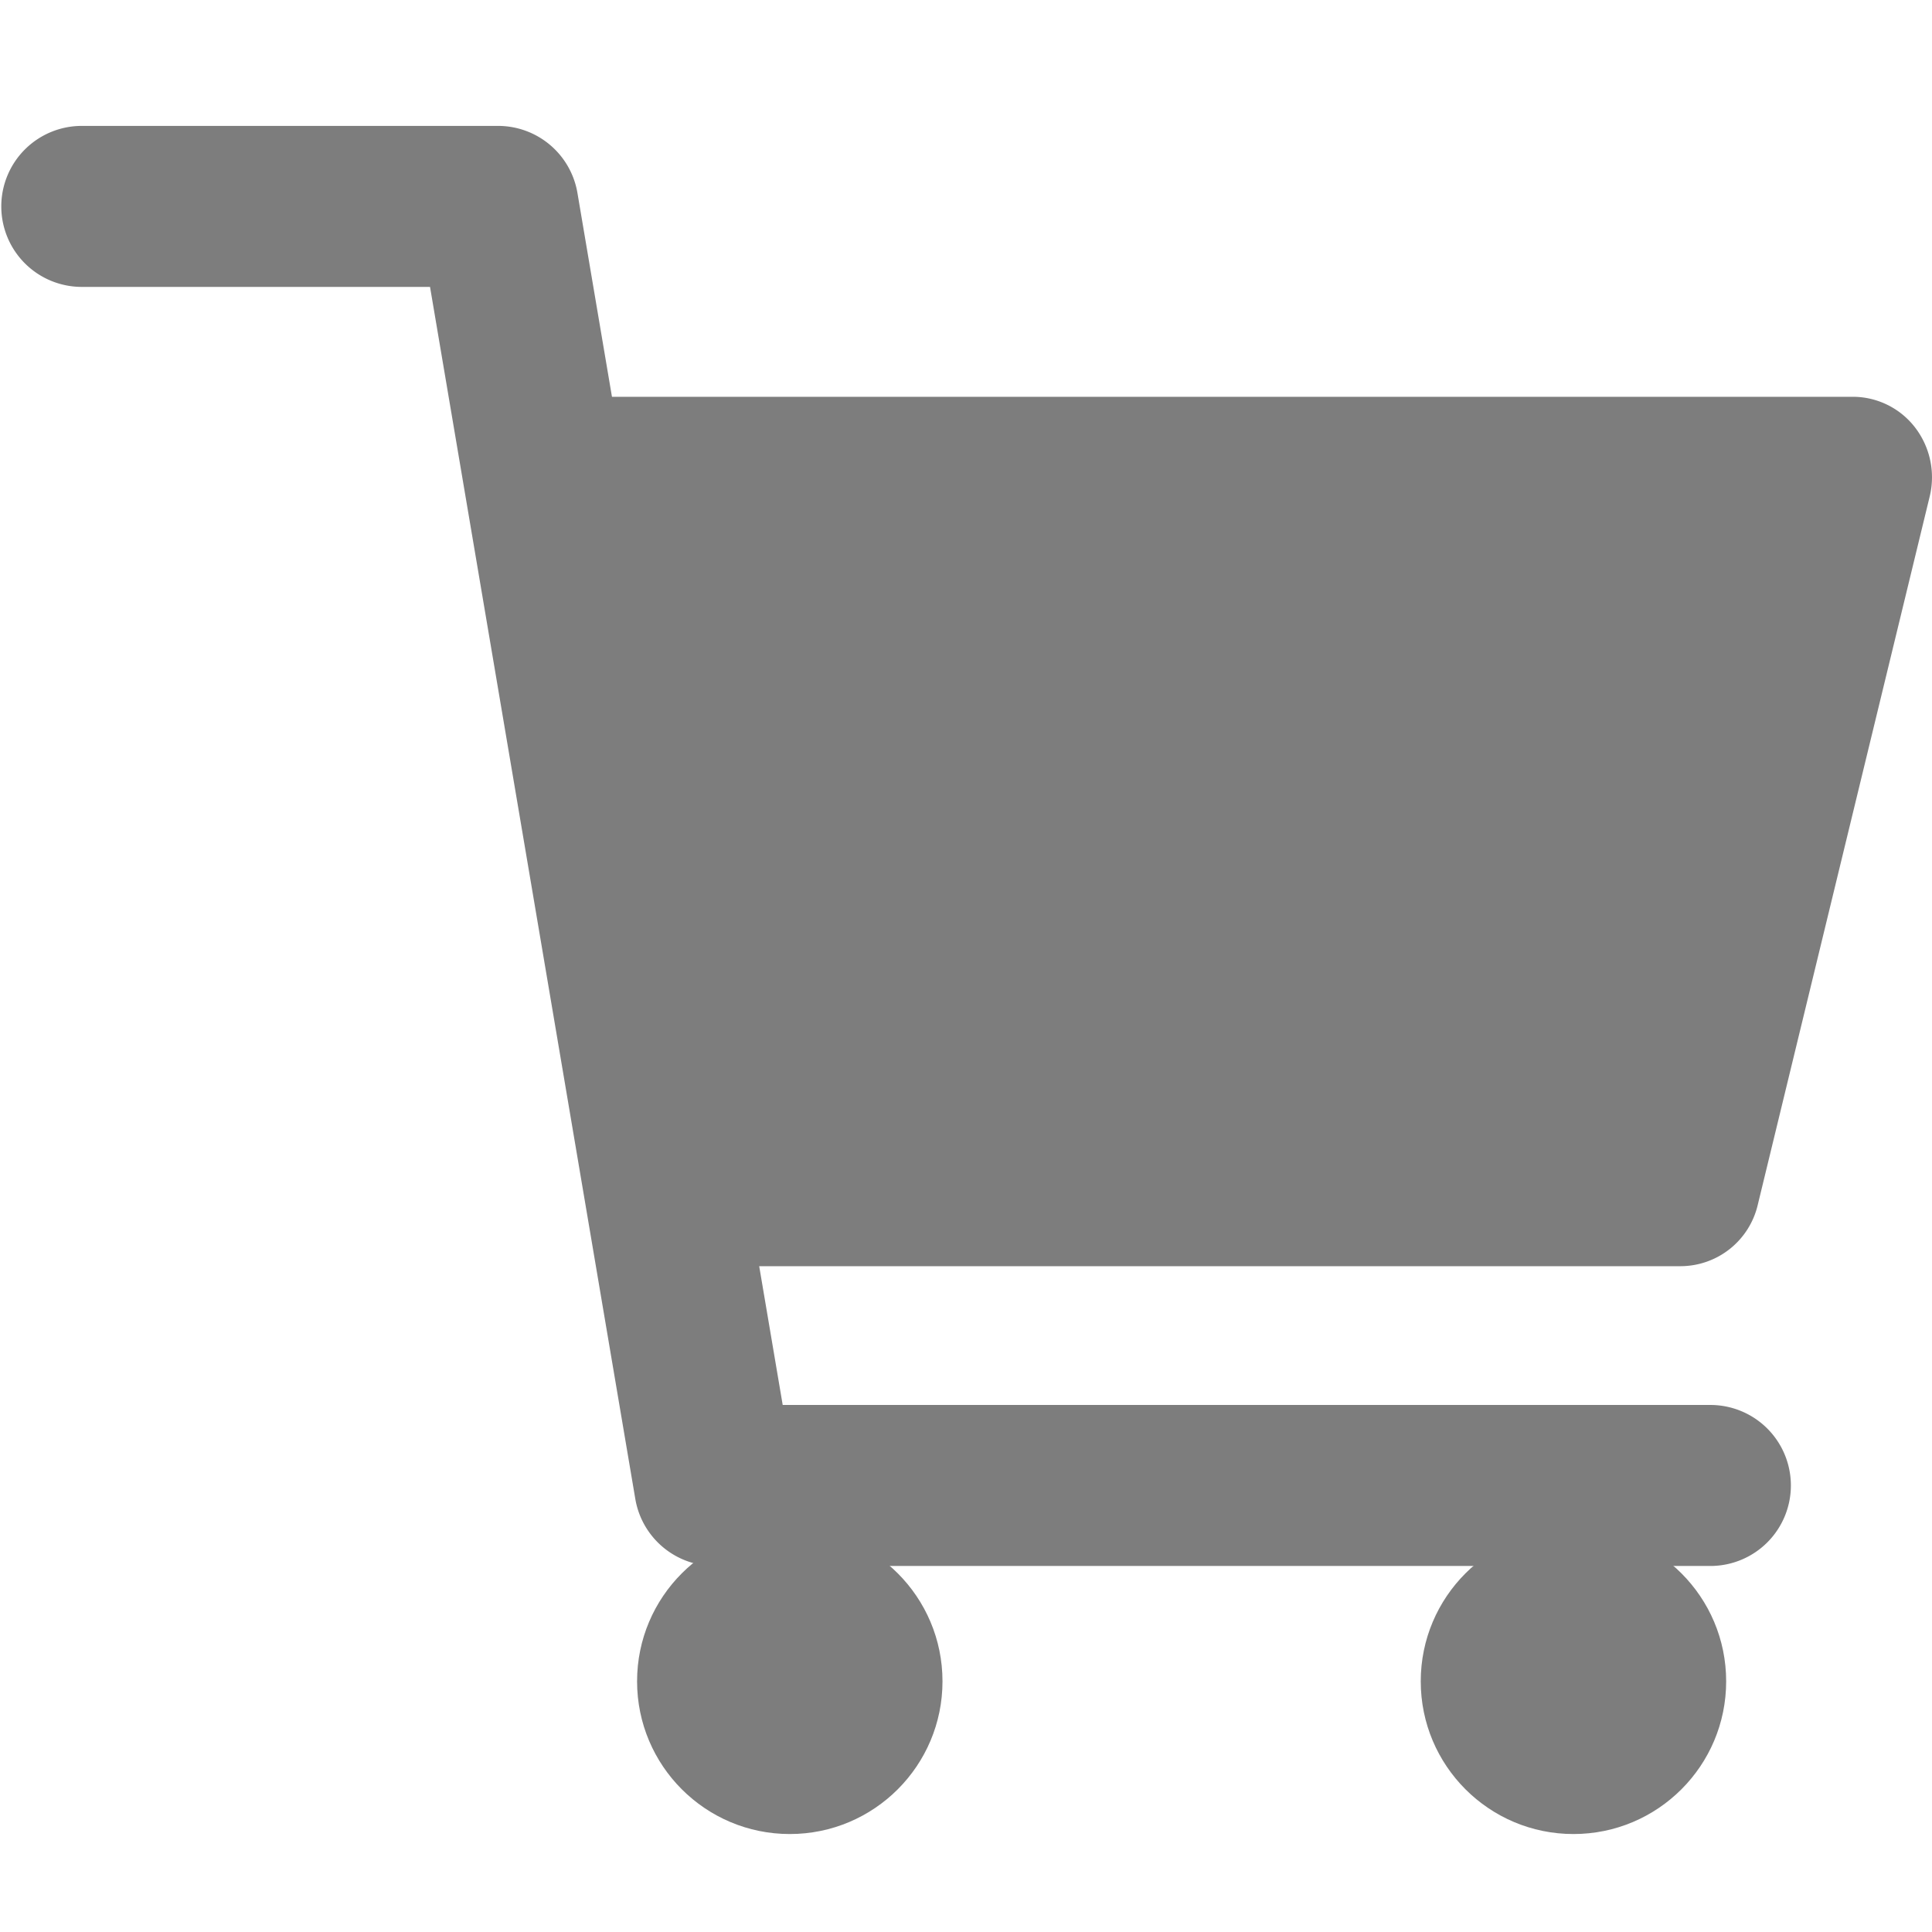
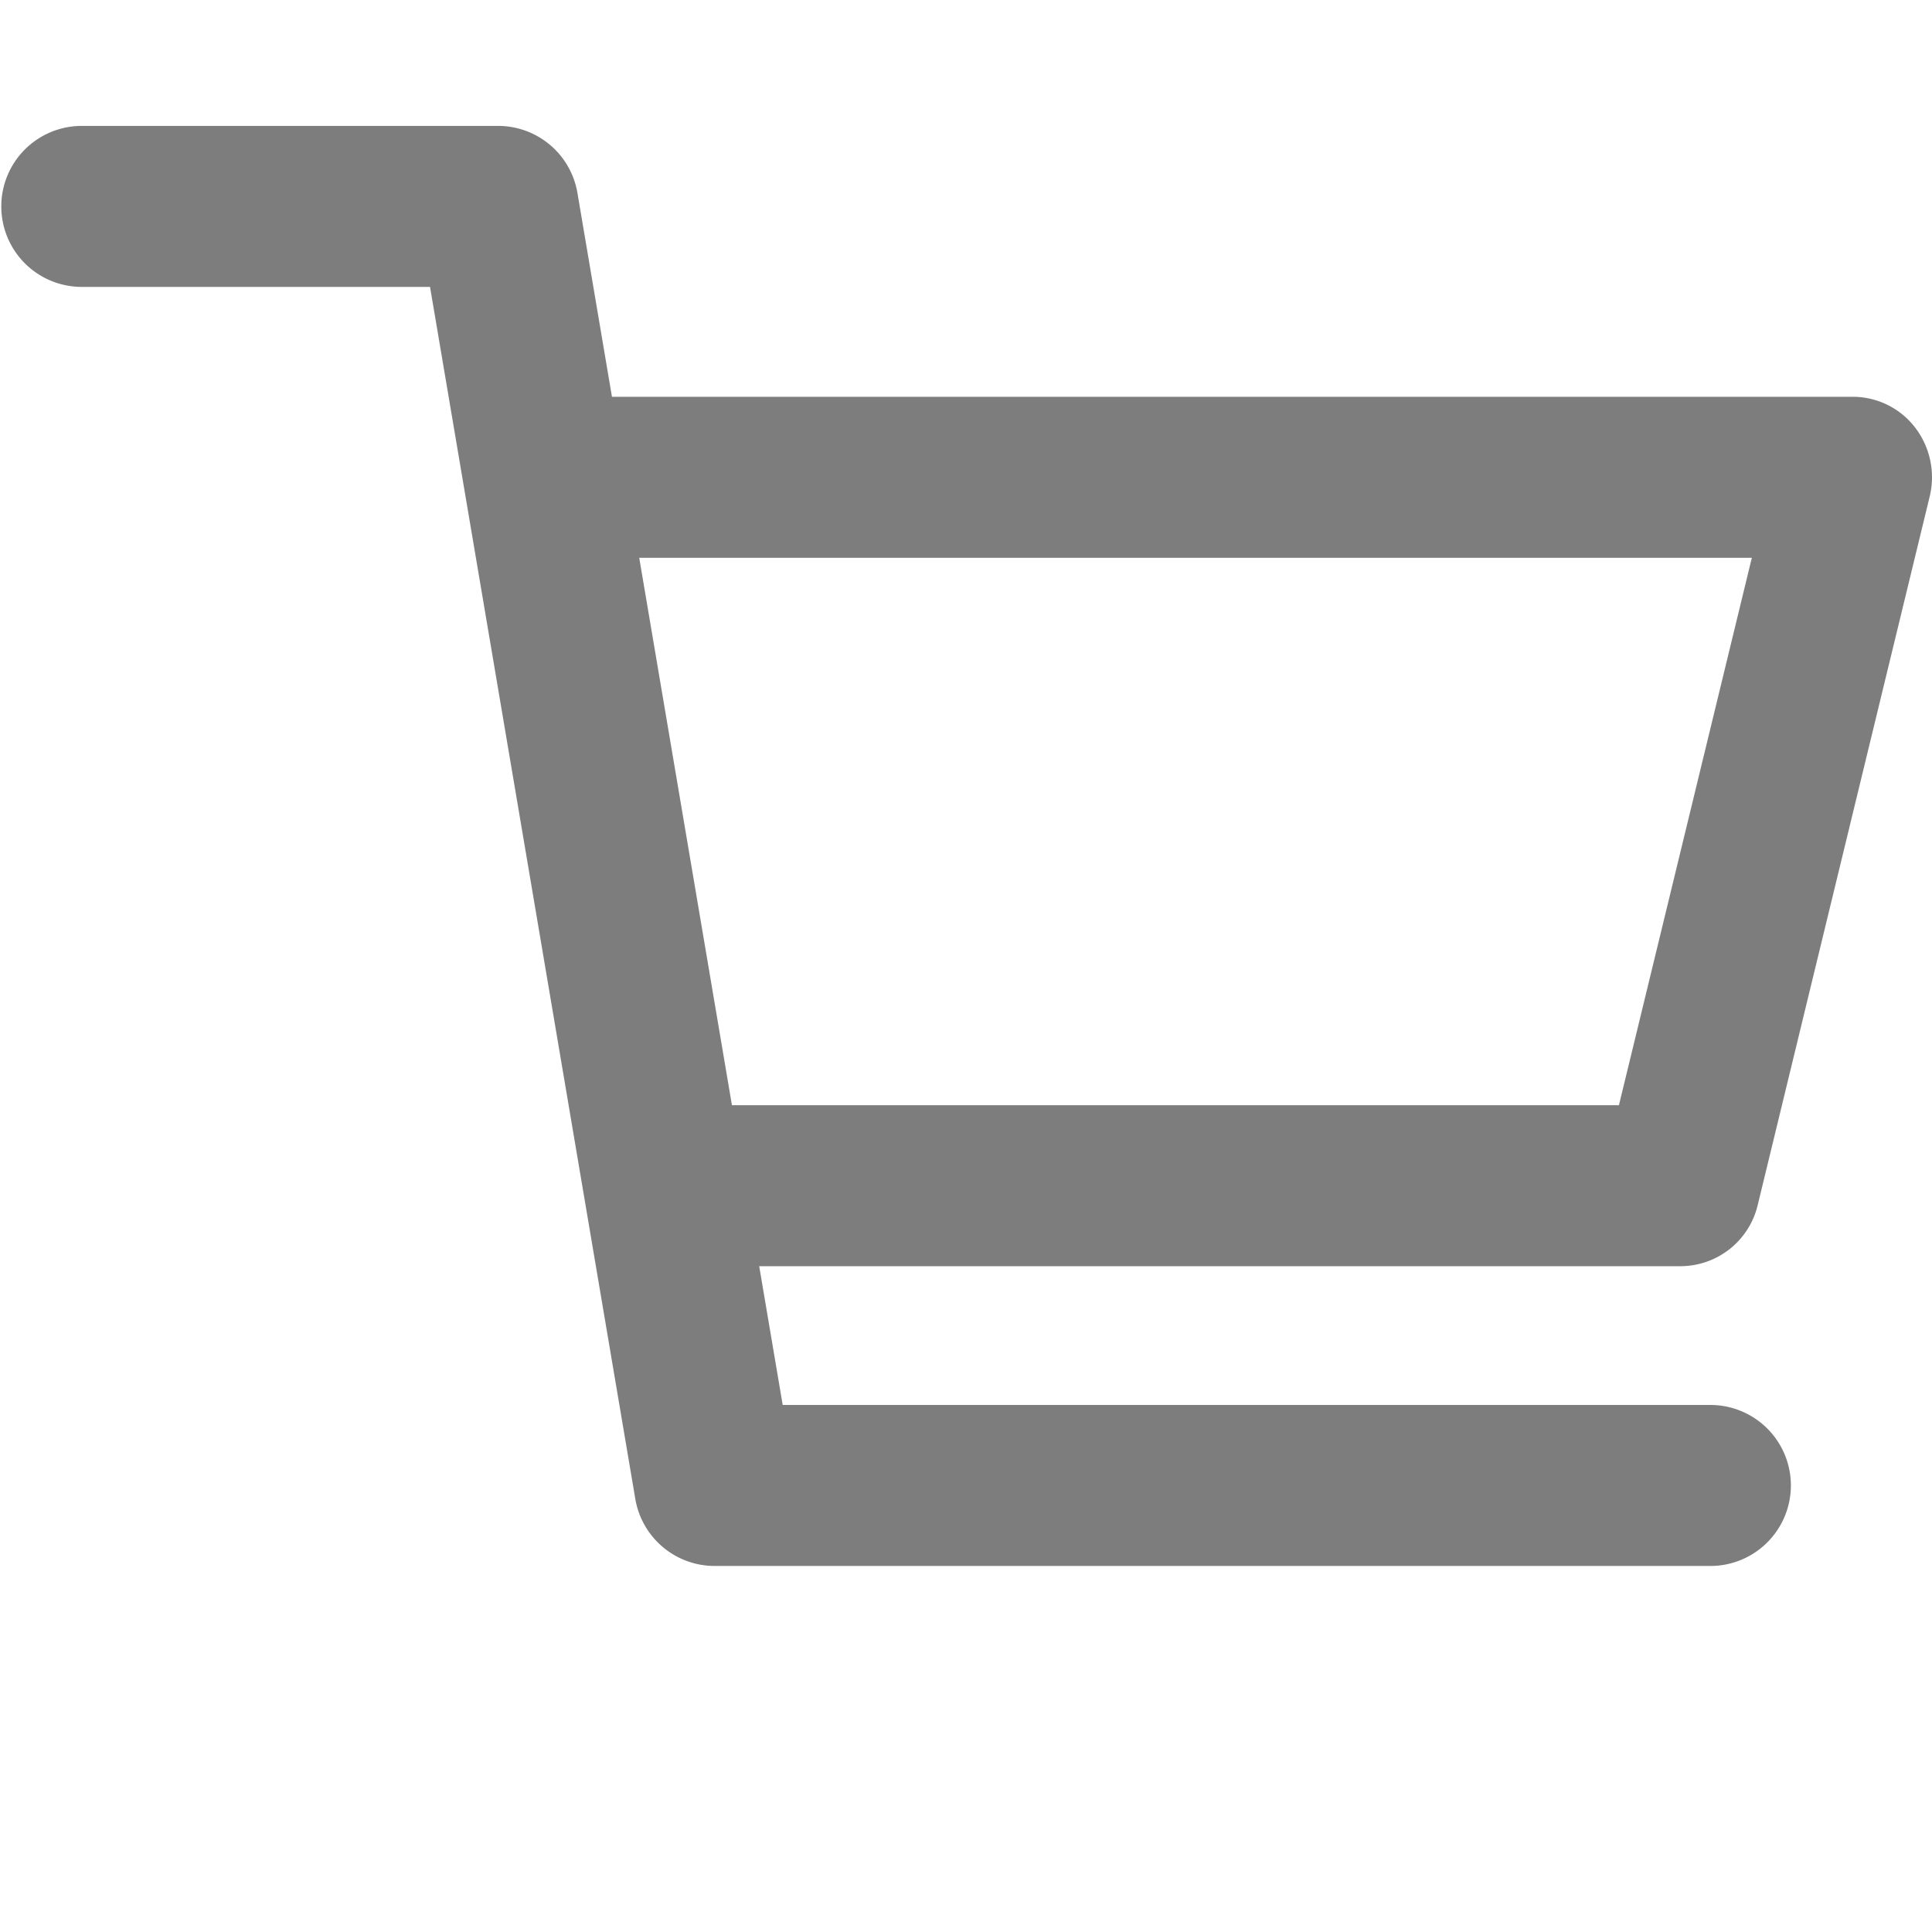
<svg xmlns="http://www.w3.org/2000/svg" id="icon-cart-filled-grey" width="24" height="24" viewBox="0 0 24 24">
-   <rect id="bg_iconcart" width="24" height="24" fill="none" />
-   <circle id="Ellipse_3" data-name="Ellipse 3" cx="1.897" cy="1.897" r="1.897" transform="translate(7.914 18.989)" fill="#7d7d7d" />
-   <circle id="Ellipse_4" data-name="Ellipse 4" cx="1.897" cy="1.897" r="1.897" transform="translate(17.649 18.989)" fill="#7d7d7d" />
  <path id="Path_70" data-name="Path 70" d="M8053.757-16383.059h-12.369a1,1,0,0,1-.986-.833l-2.55-15.056h-4.326a1,1,0,0,1-1-1,1,1,0,0,1,1-1h5.171a1,1,0,0,1,.986.832l2.55,15.057h11.524a1,1,0,0,1,1,1A1,1,0,0,1,8053.757-16383.059Z" transform="translate(-8032.51 16402.512)" fill="#7d7d7d" />
-   <path id="Path_71" data-name="Path 71" d="M8043.076-16394.631h14.749l-1.96,8.8h-11.389" transform="translate(-8035.579 16400.561)" fill="#7d7d7d" />
  <path id="Path_71_-_Outline" data-name="Path 71 - Outline" d="M8056.995-16384.832h-12.41a.991.991,0,0,1-.983-1,.991.991,0,0,1,.983-1h11.64l1.651-6.8h-14.817a.991.991,0,0,1-.983-1,.991.991,0,0,1,.983-1h16.072a.977.977,0,0,1,.774.383,1.015,1.015,0,0,1,.18.857l-2.136,8.8A.987.987,0,0,1,8056.995-16384.832Z" transform="translate(-8036.114 16400.561)" fill="#7d7d7d" />
</svg>